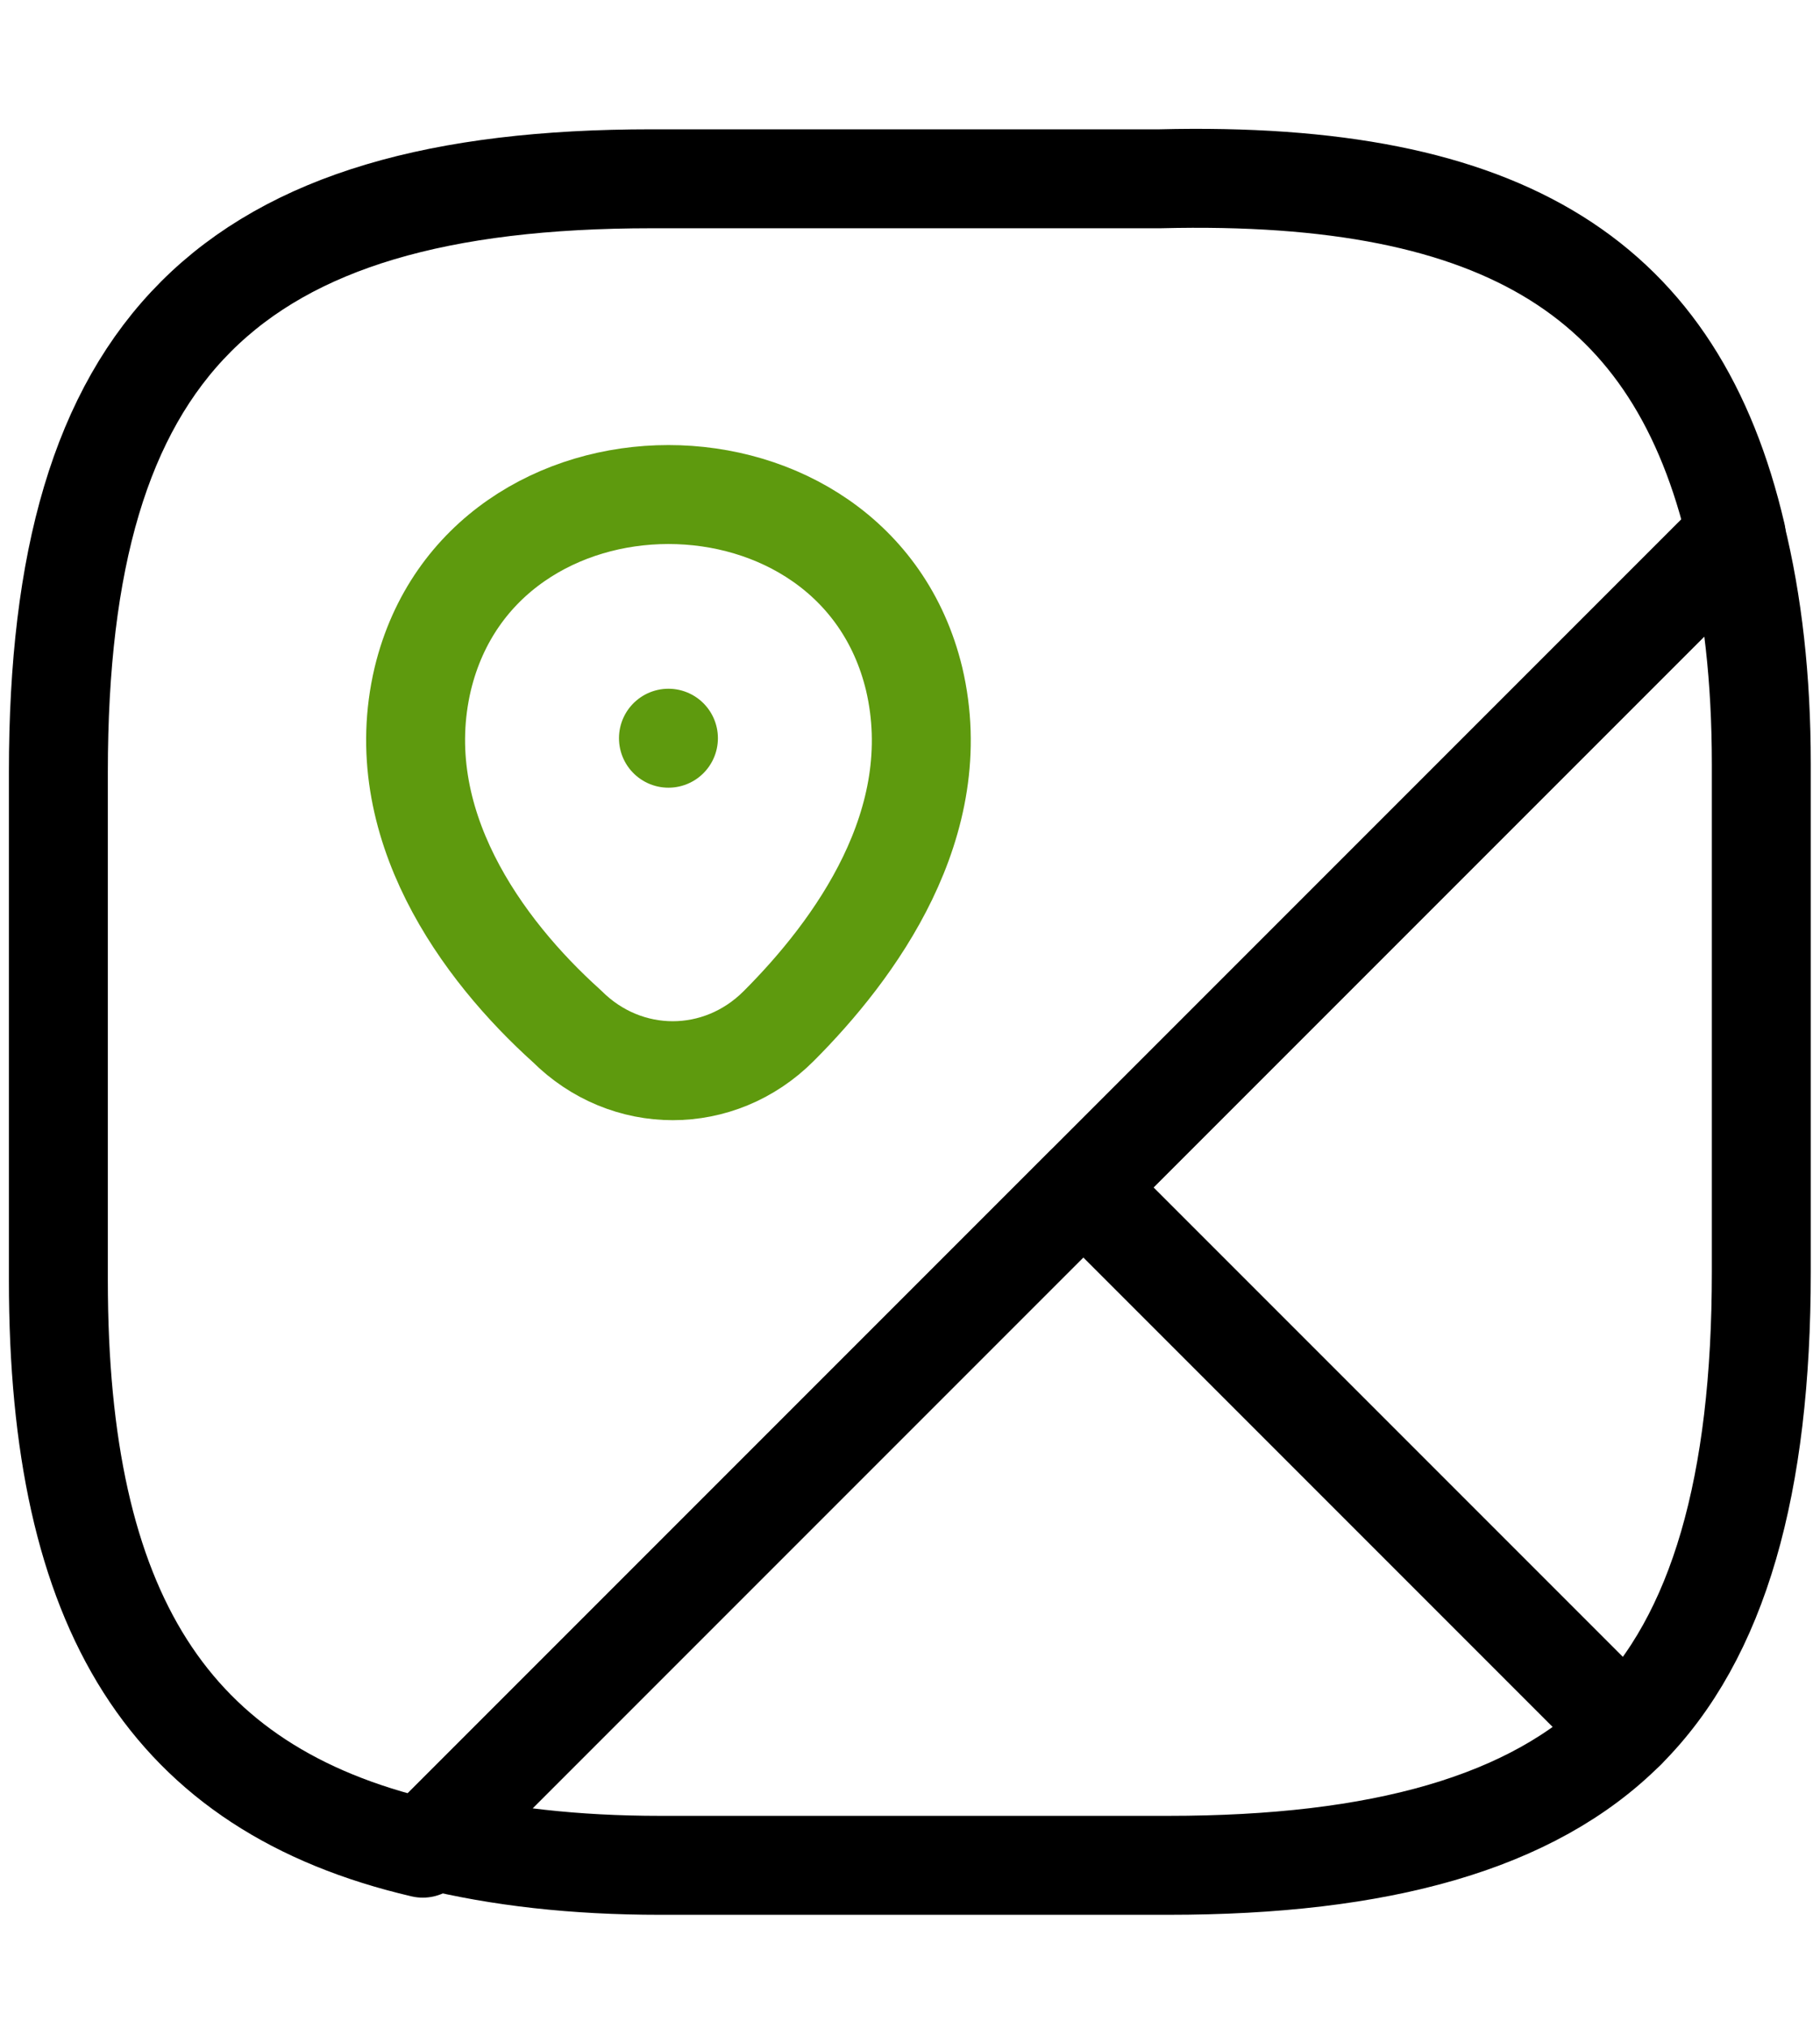
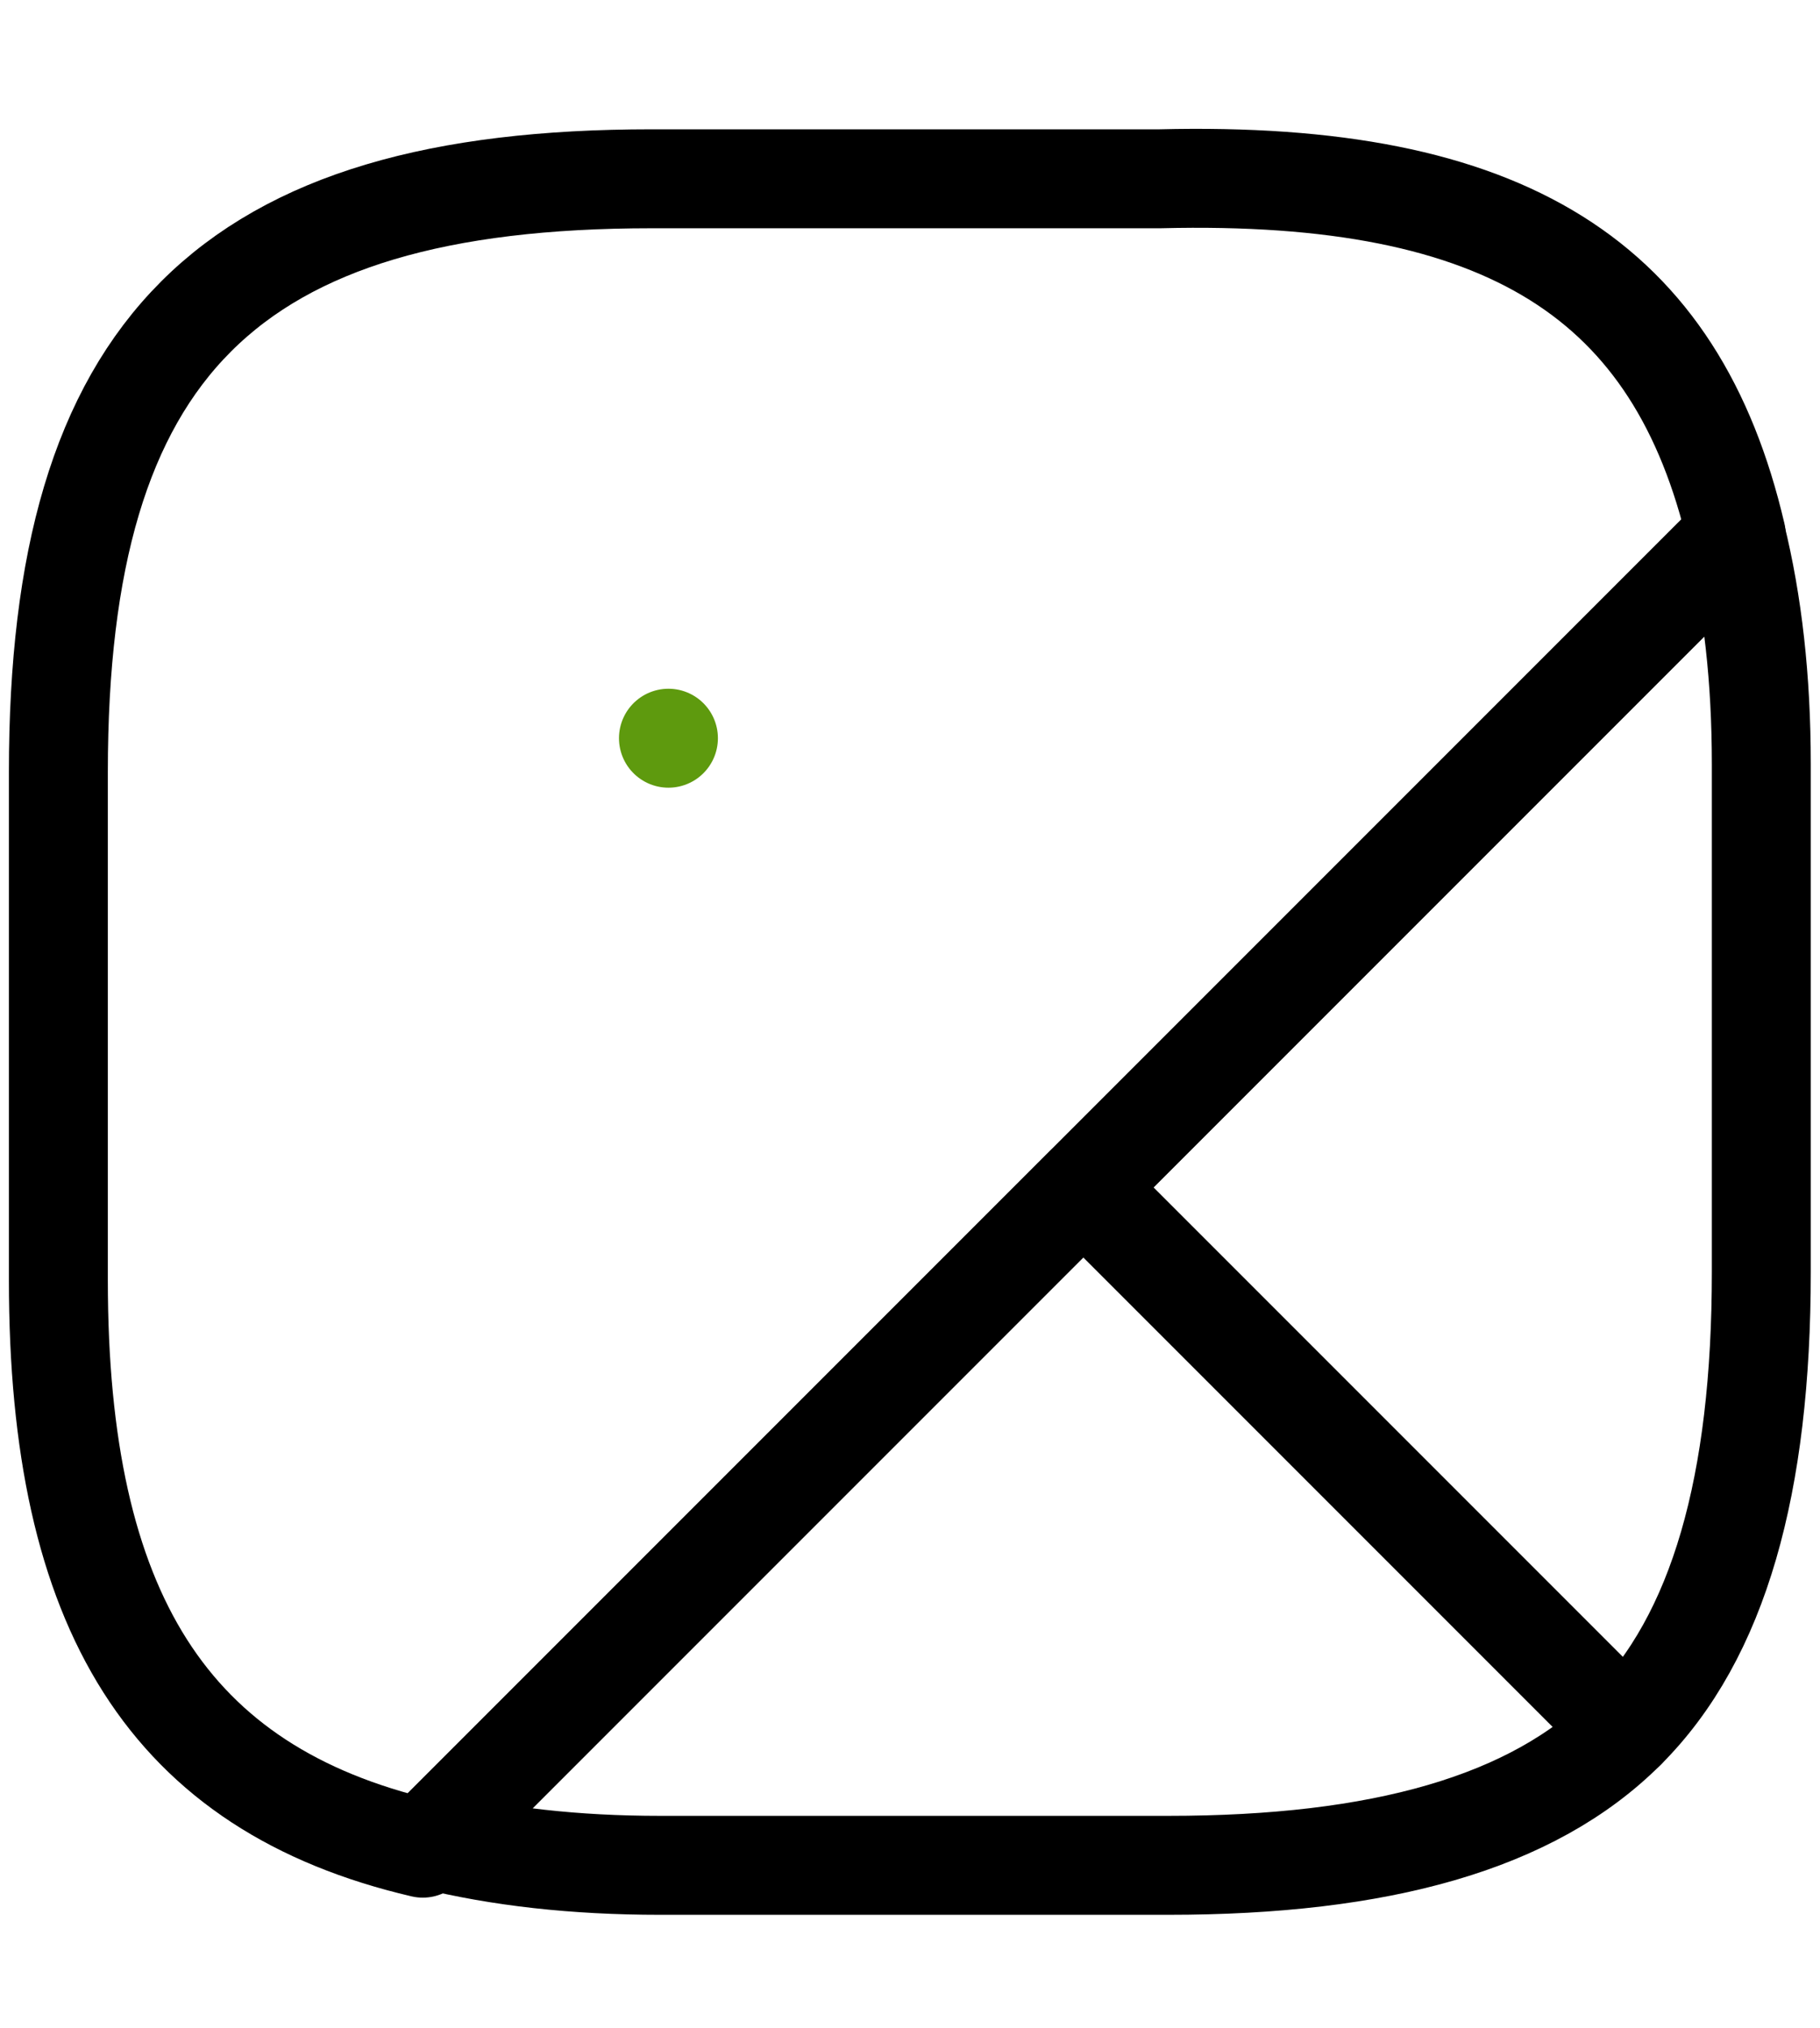
<svg xmlns="http://www.w3.org/2000/svg" id="_КОНТАКТЫ" data-name="КОНТАКТЫ" viewBox="0 0 55.19 61.48">
  <defs>
    <style> .cls-1 { stroke: #5e9a0e; } .cls-1, .cls-2 { fill: none; stroke-linecap: round; stroke-linejoin: round; stroke-width: 3px; } .cls-2 { stroke: #000; } </style>
  </defs>
  <g id="_Адрес" data-name="Адрес">
    <path class="cls-2" d="m53.41,23.15v15.42c0,6.42-1.28,11.05-4.11,13.87l-16.44-16.44,19.78-19.78c.51,2.06.77,4.37.77,6.94Z" />
    <path class="cls-2" d="m52.64,16.21L12.82,56.03c-7.71-1.8-11.05-7.19-11.05-17.21v-15.42C1.77,10.56,6.91,5.42,19.76,5.42h15.42c10.53-.26,15.67,3.08,17.47,10.79Z" />
    <path class="cls-2" d="m49.3,52.44c-2.83,2.83-7.45,4.11-13.87,4.11h-15.42c-2.57,0-4.88-.26-6.94-.77l19.78-19.78,16.44,16.44Z" />
-     <path class="cls-1" d="m12.82,20.58c1.8-7.45,13.1-7.45,14.9,0,1.03,4.37-1.8,8.22-4.11,10.53-1.8,1.8-4.62,1.8-6.42,0-2.57-2.31-5.4-6.17-4.37-10.53Z" />
    <path class="cls-1" d="m20.27,22.38h0" />
  </g>
</svg>